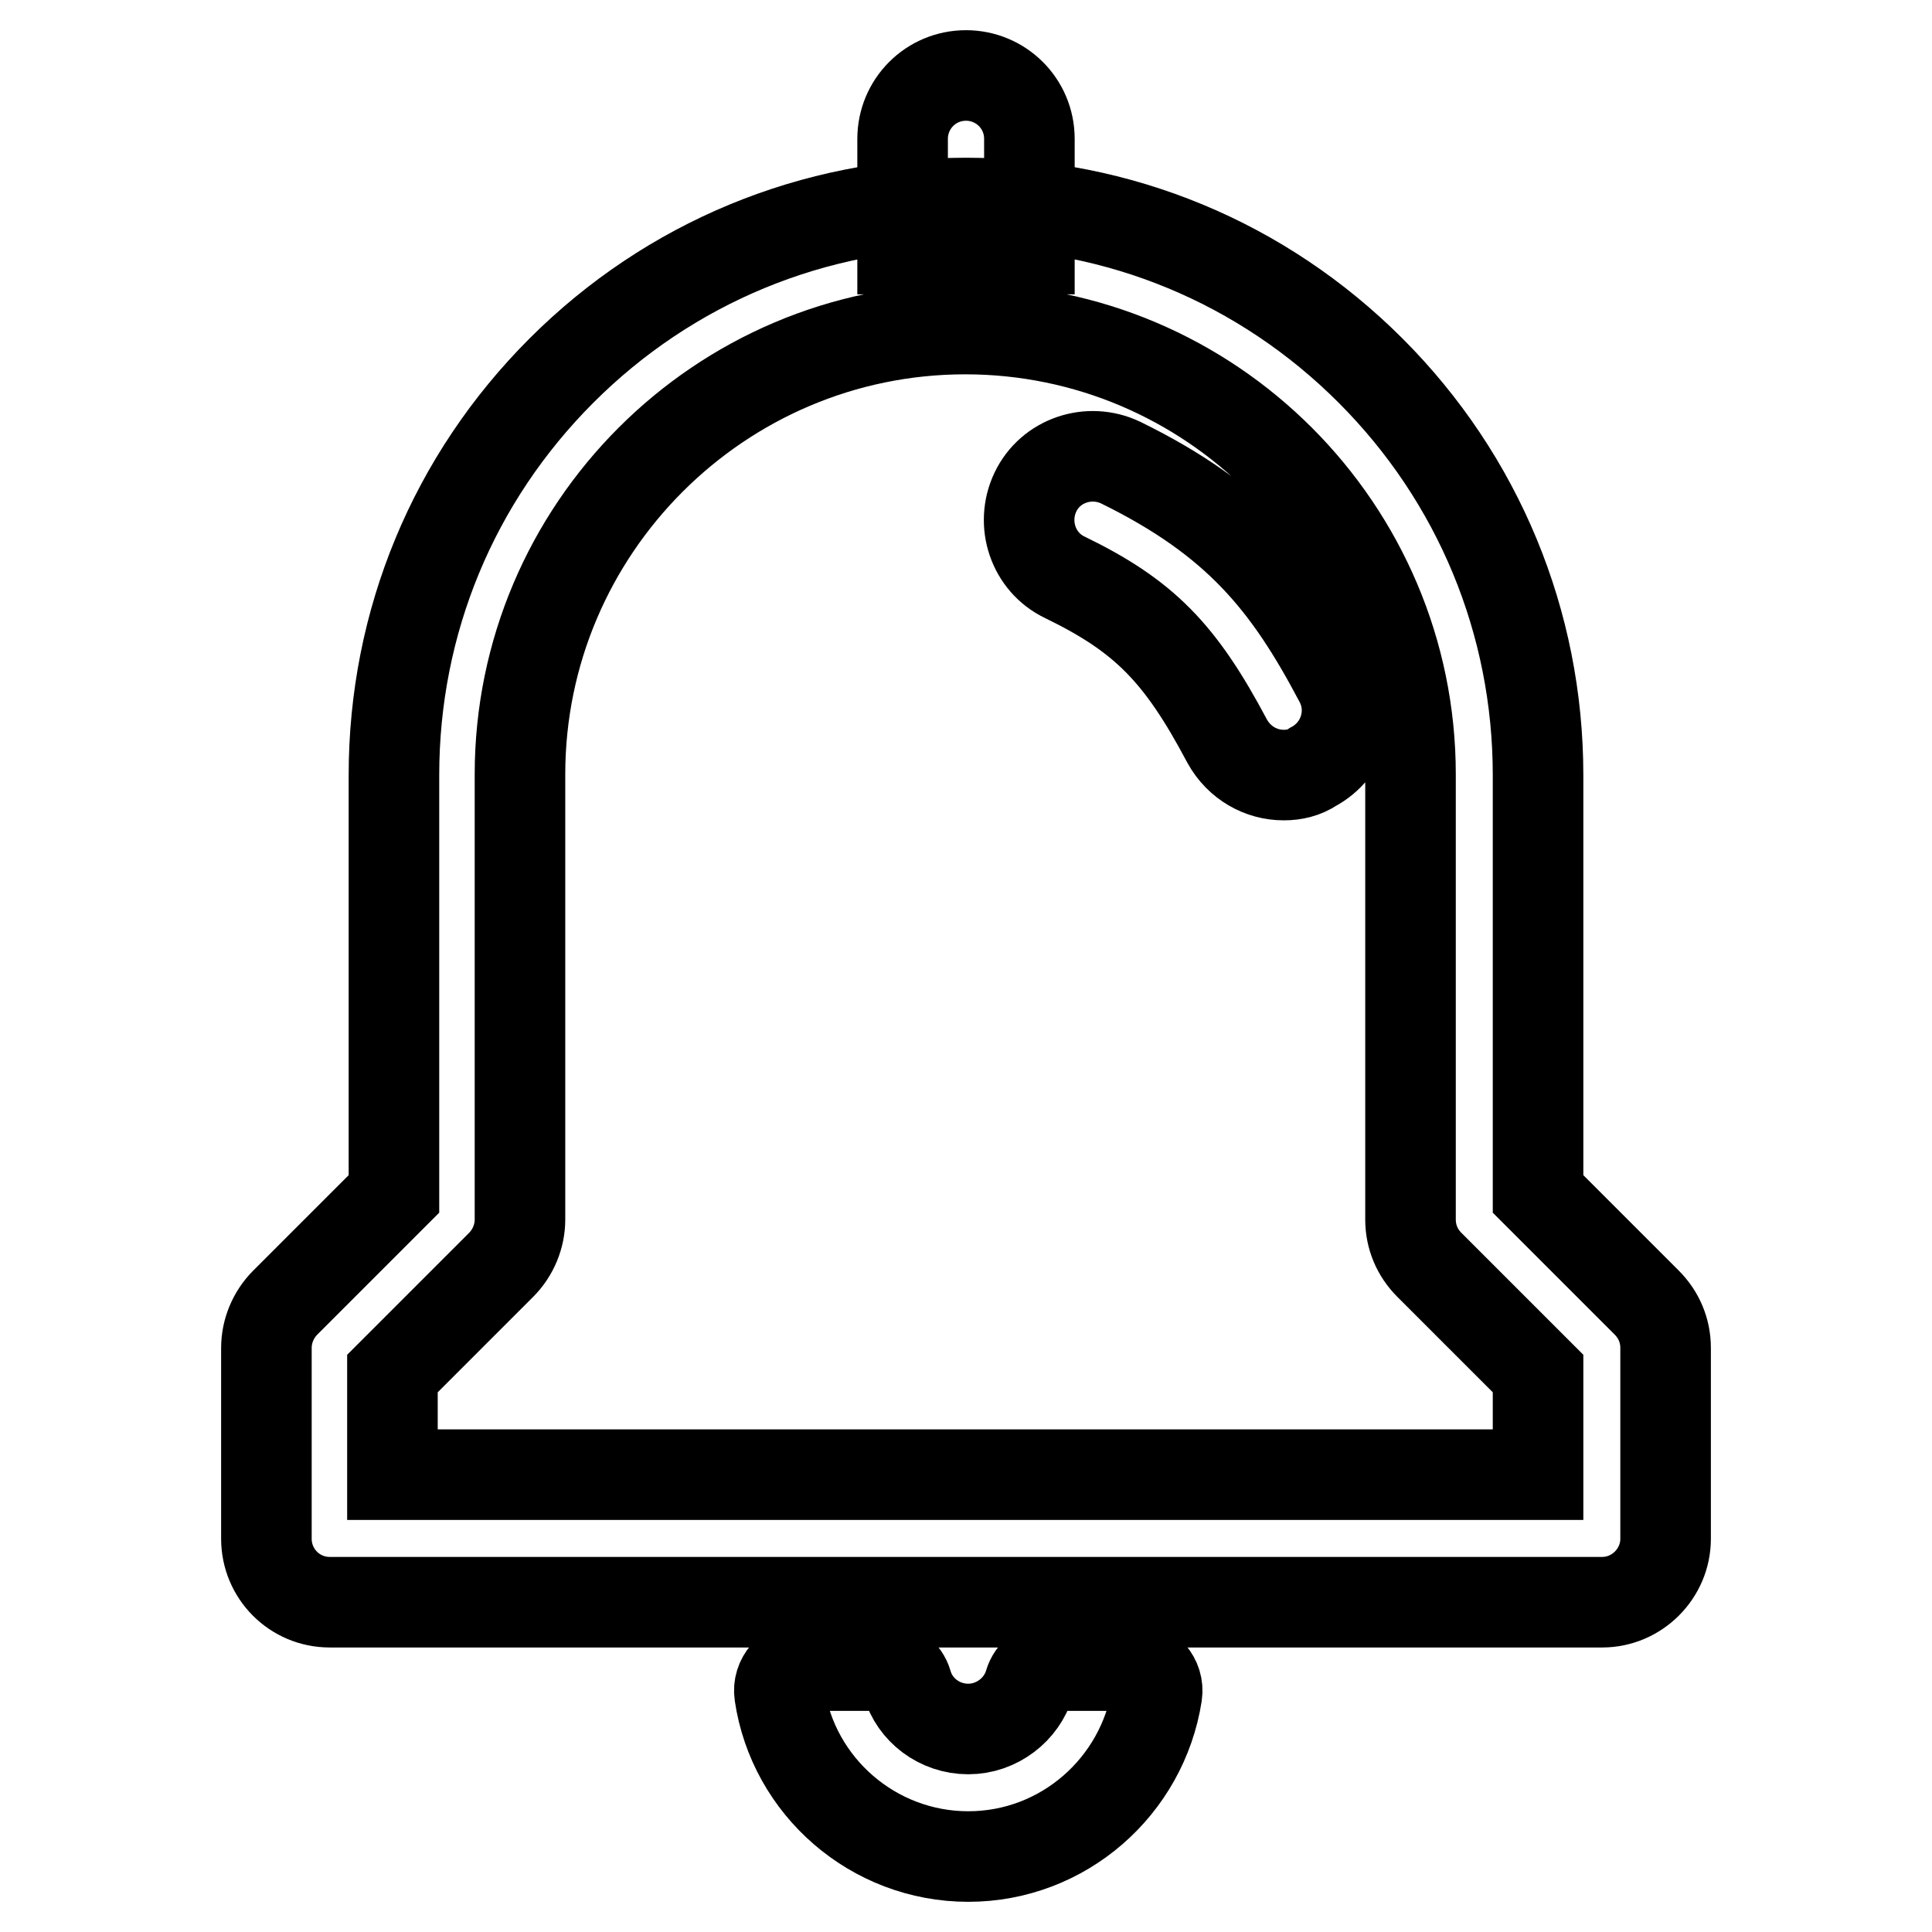
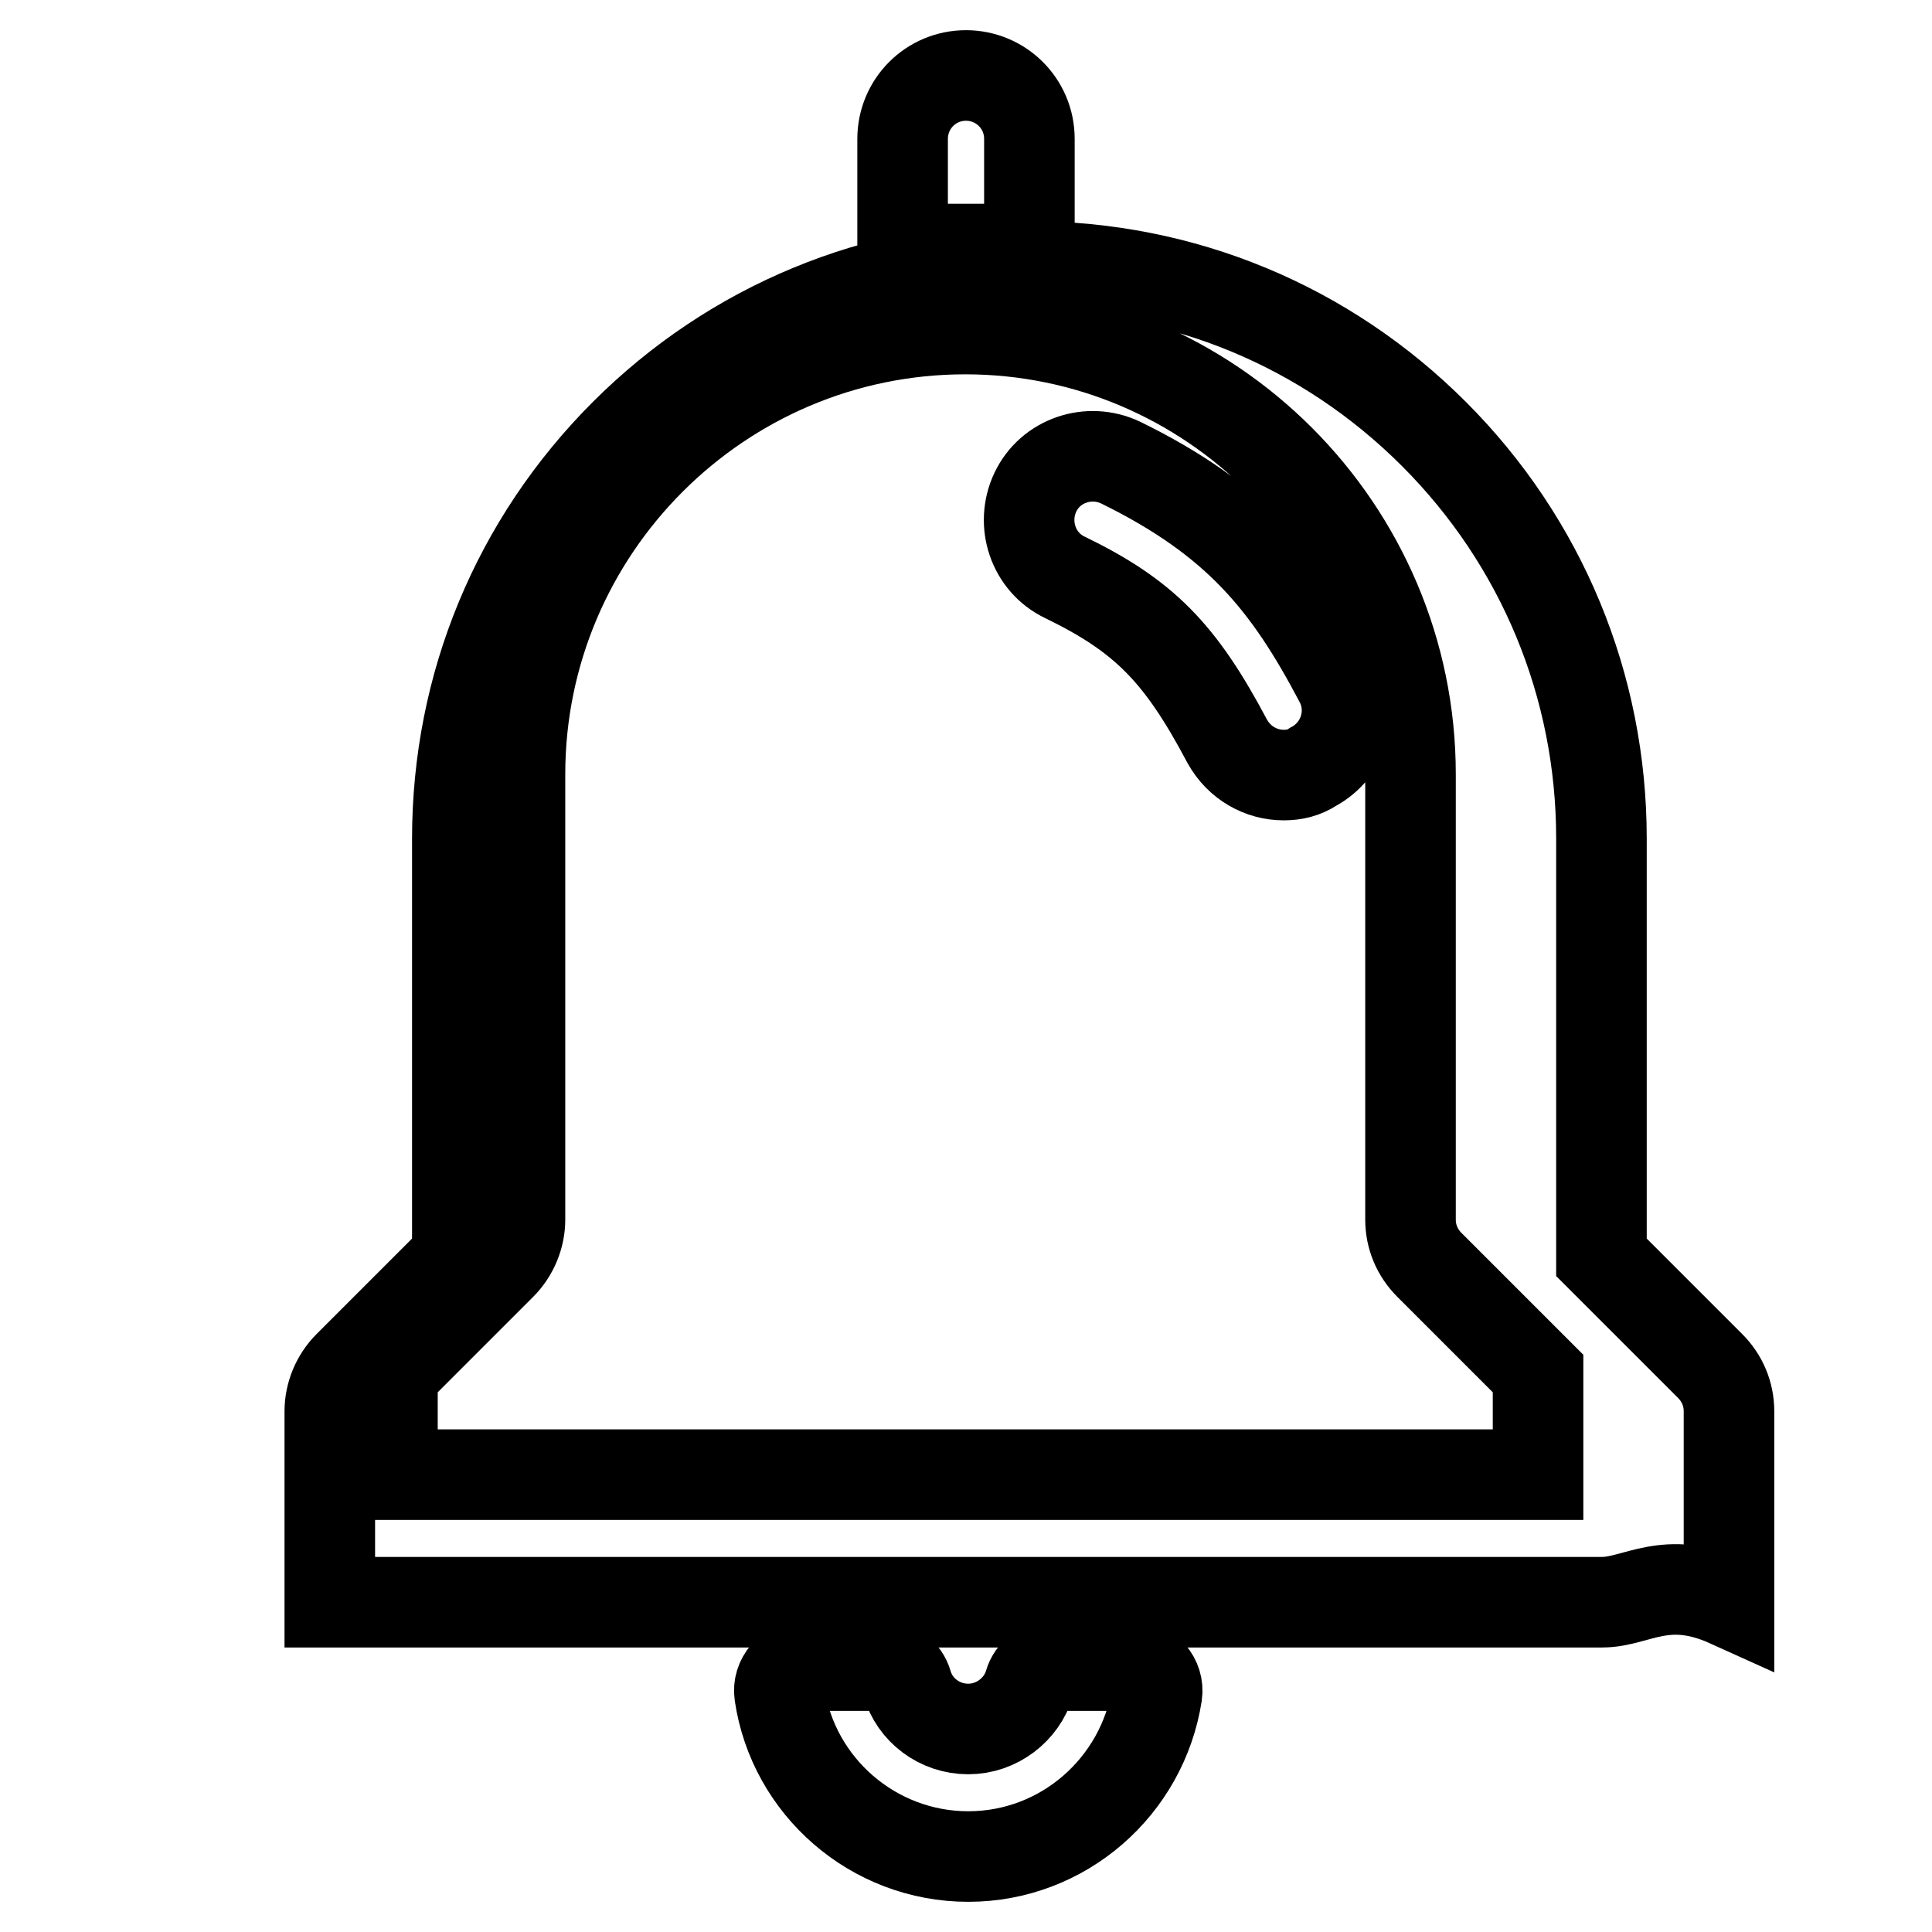
<svg xmlns="http://www.w3.org/2000/svg" version="1.1" x="0px" y="0px" viewBox="0 0 256 256" enable-background="new 0 0 256 256" xml:space="preserve">
  <g>
-     <path stroke-width="12" fill-opacity="0" stroke="#000000" d="M136.4,33h-16.8V18.4c0-4.6,3.7-8.4,8.4-8.4c4.6,0,8.4,3.7,8.4,8.4V33z M212.3,212.3H43.7 c-4.7,0-8.4-3.8-8.4-8.4v-25.3c0-2.2,0.9-4.4,2.5-6l14.4-14.4v-55.5c0-20.3,7.9-39.3,22.2-53.6c14.3-14.3,33.4-22.2,53.6-22.2 c20.3,0,39.3,7.9,53.6,22.2c14.3,14.3,22.2,33.4,22.2,53.6v55.5l14.4,14.4c1.6,1.6,2.5,3.7,2.5,6v25.3 C220.7,208.5,216.9,212.3,212.3,212.3z M52.1,195.4h151.7v-13.4l-14.4-14.4c-1.6-1.6-2.5-3.7-2.5-6v-59c0-32.5-26.5-59-59-59 c-32.5,0-59,26.5-59,59v59c0,2.2-0.9,4.4-2.5,6l-14.4,14.4V195.4z M128.3,246c-12.6,0-23.2-9.3-25-21.5c-0.3-2,1.3-3.8,3.3-3.8H117 c1.5,0,2.8,1,3.2,2.4c1,3.5,4.3,6,8.1,6c3.8,0,7.1-2.6,8.1-6c0.4-1.4,1.7-2.4,3.2-2.4H150c2,0,3.6,1.8,3.3,3.8 C151.4,236.7,140.9,246,128.3,246z M170.1,102.7c-3,0-5.9-1.6-7.5-4.5c-6.2-11.7-11-16.6-21.5-21.7c-4.2-2-5.9-7.1-3.9-11.3 c2-4.2,7.1-5.9,11.3-3.9c15.5,7.6,22.2,16,29,28.9c2.2,4.1,0.6,9.2-3.5,11.4C172.8,102.4,171.5,102.7,170.1,102.7z" />
+     <path stroke-width="12" fill-opacity="0" stroke="#000000" d="M136.4,33h-16.8V18.4c0-4.6,3.7-8.4,8.4-8.4c4.6,0,8.4,3.7,8.4,8.4V33z M212.3,212.3H43.7 v-25.3c0-2.2,0.9-4.4,2.5-6l14.4-14.4v-55.5c0-20.3,7.9-39.3,22.2-53.6c14.3-14.3,33.4-22.2,53.6-22.2 c20.3,0,39.3,7.9,53.6,22.2c14.3,14.3,22.2,33.4,22.2,53.6v55.5l14.4,14.4c1.6,1.6,2.5,3.7,2.5,6v25.3 C220.7,208.5,216.9,212.3,212.3,212.3z M52.1,195.4h151.7v-13.4l-14.4-14.4c-1.6-1.6-2.5-3.7-2.5-6v-59c0-32.5-26.5-59-59-59 c-32.5,0-59,26.5-59,59v59c0,2.2-0.9,4.4-2.5,6l-14.4,14.4V195.4z M128.3,246c-12.6,0-23.2-9.3-25-21.5c-0.3-2,1.3-3.8,3.3-3.8H117 c1.5,0,2.8,1,3.2,2.4c1,3.5,4.3,6,8.1,6c3.8,0,7.1-2.6,8.1-6c0.4-1.4,1.7-2.4,3.2-2.4H150c2,0,3.6,1.8,3.3,3.8 C151.4,236.7,140.9,246,128.3,246z M170.1,102.7c-3,0-5.9-1.6-7.5-4.5c-6.2-11.7-11-16.6-21.5-21.7c-4.2-2-5.9-7.1-3.9-11.3 c2-4.2,7.1-5.9,11.3-3.9c15.5,7.6,22.2,16,29,28.9c2.2,4.1,0.6,9.2-3.5,11.4C172.8,102.4,171.5,102.7,170.1,102.7z" />
  </g>
</svg>